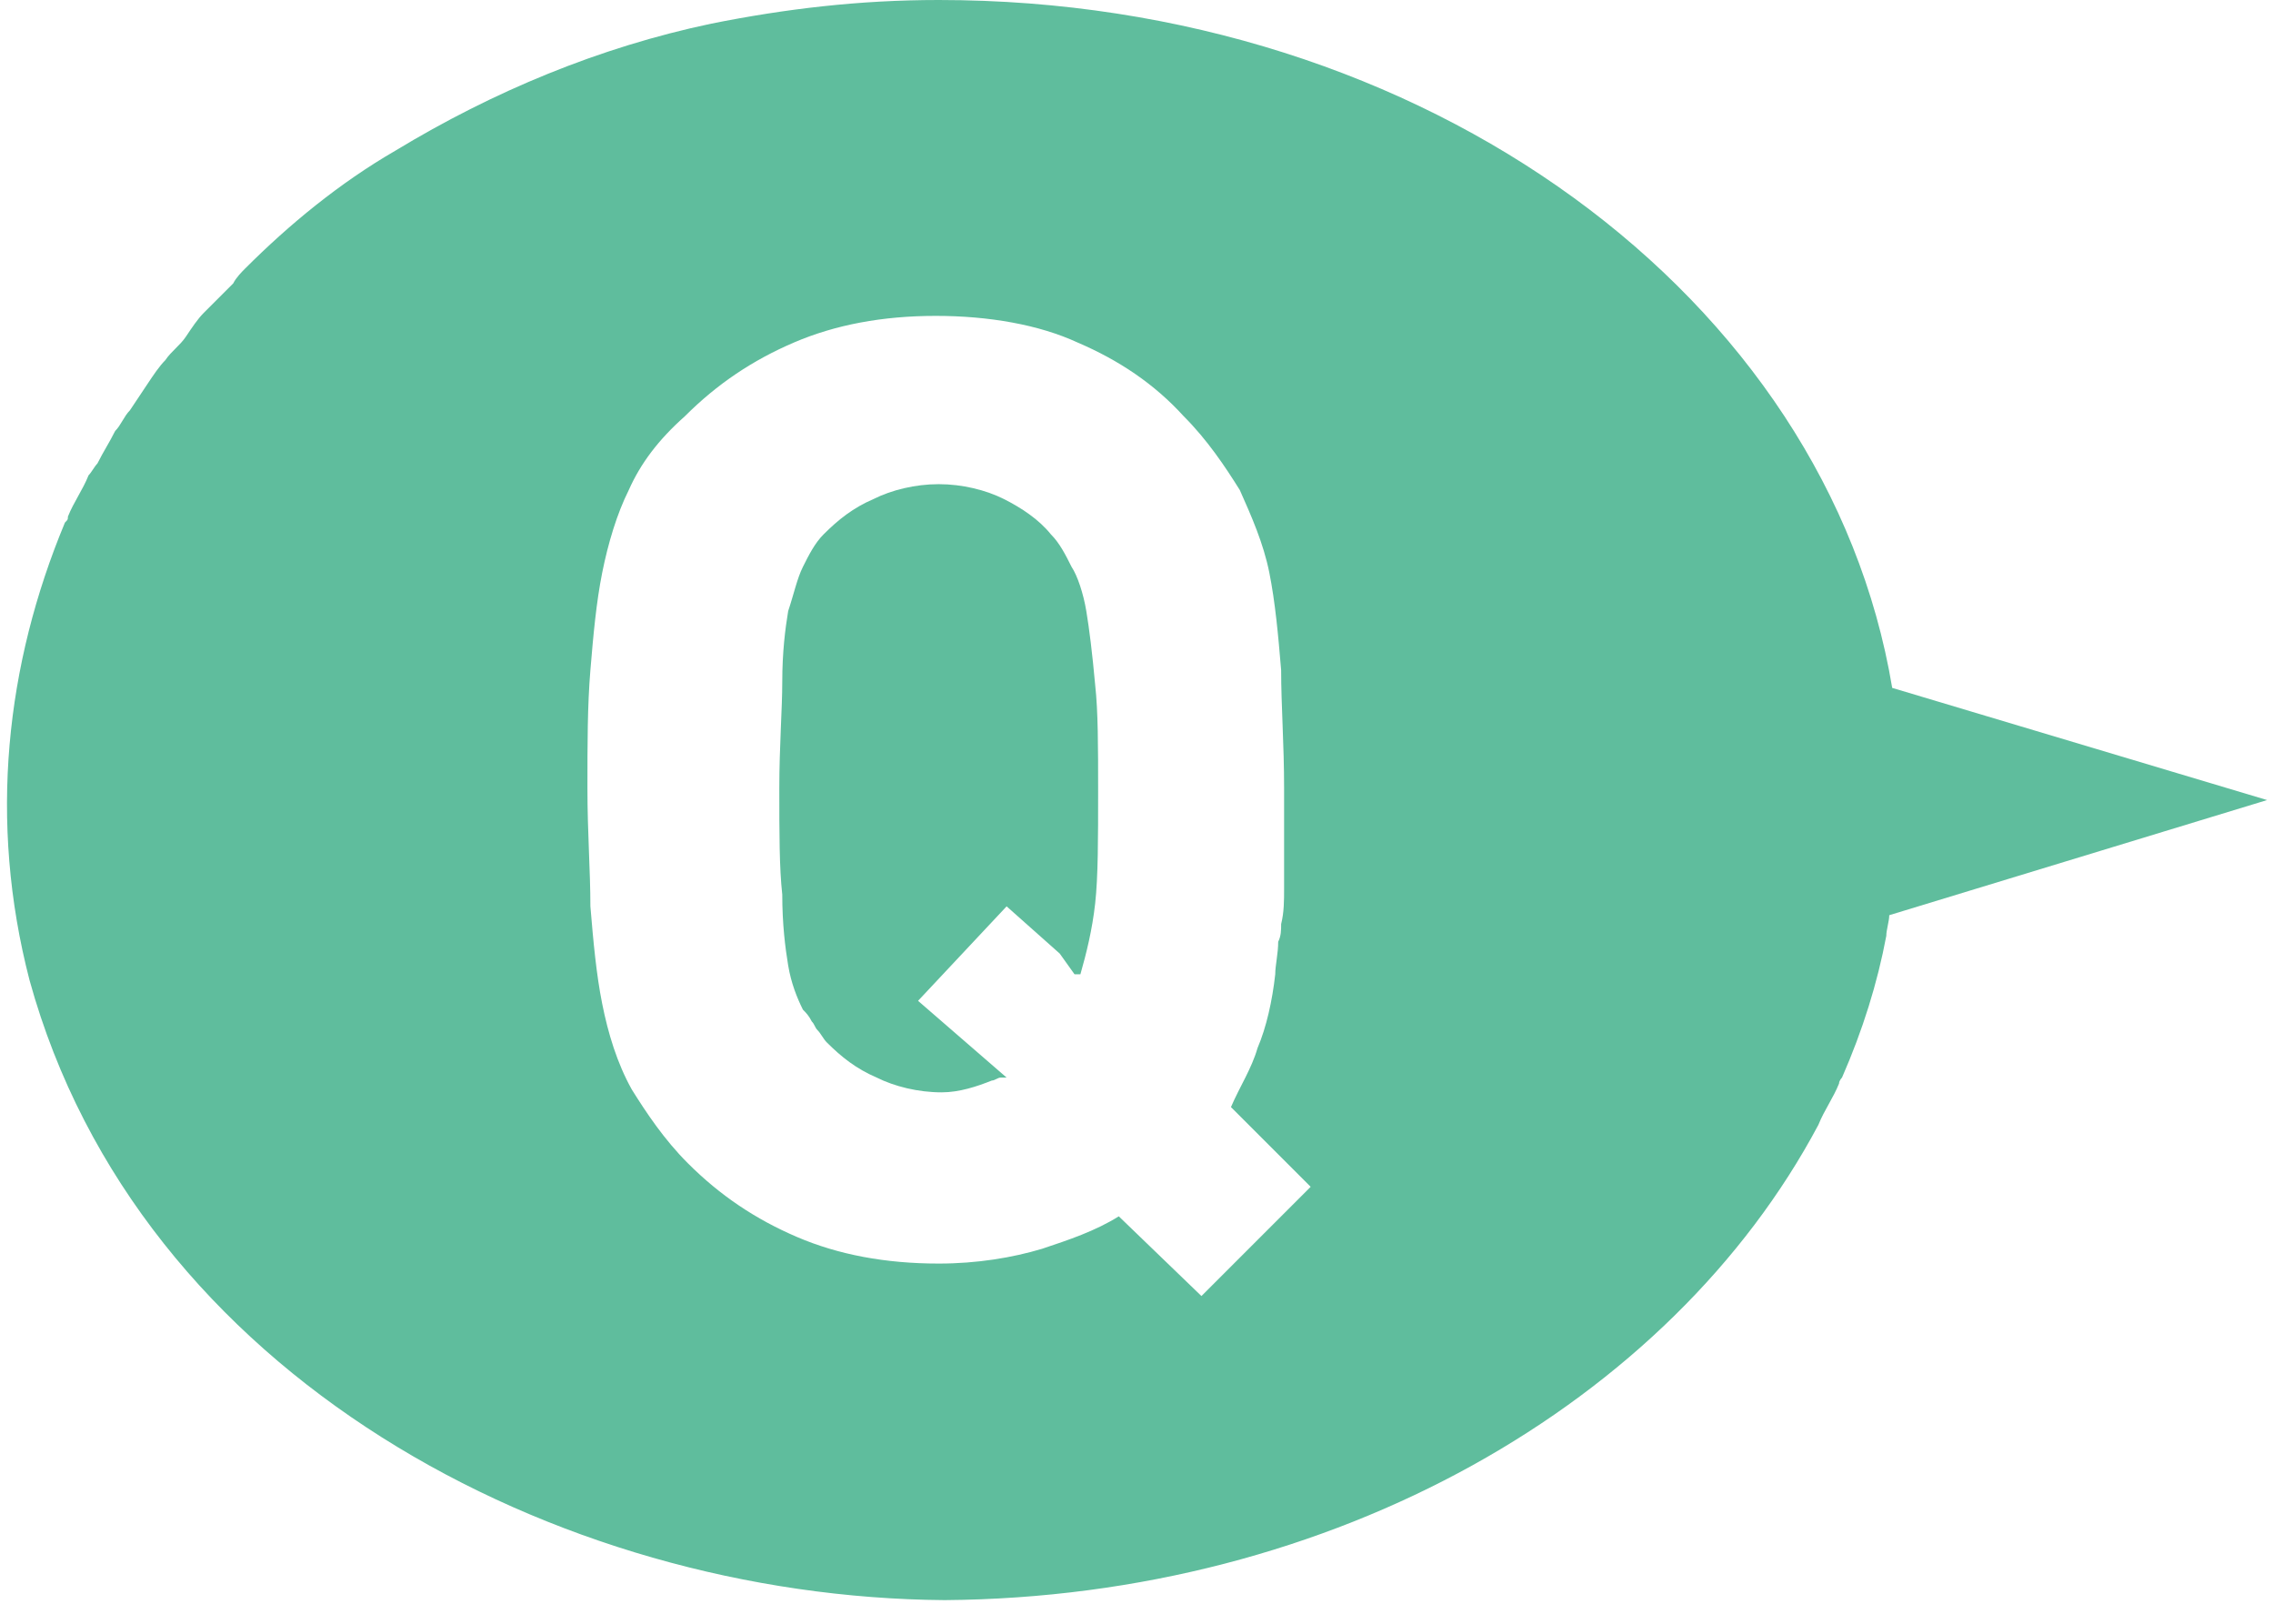
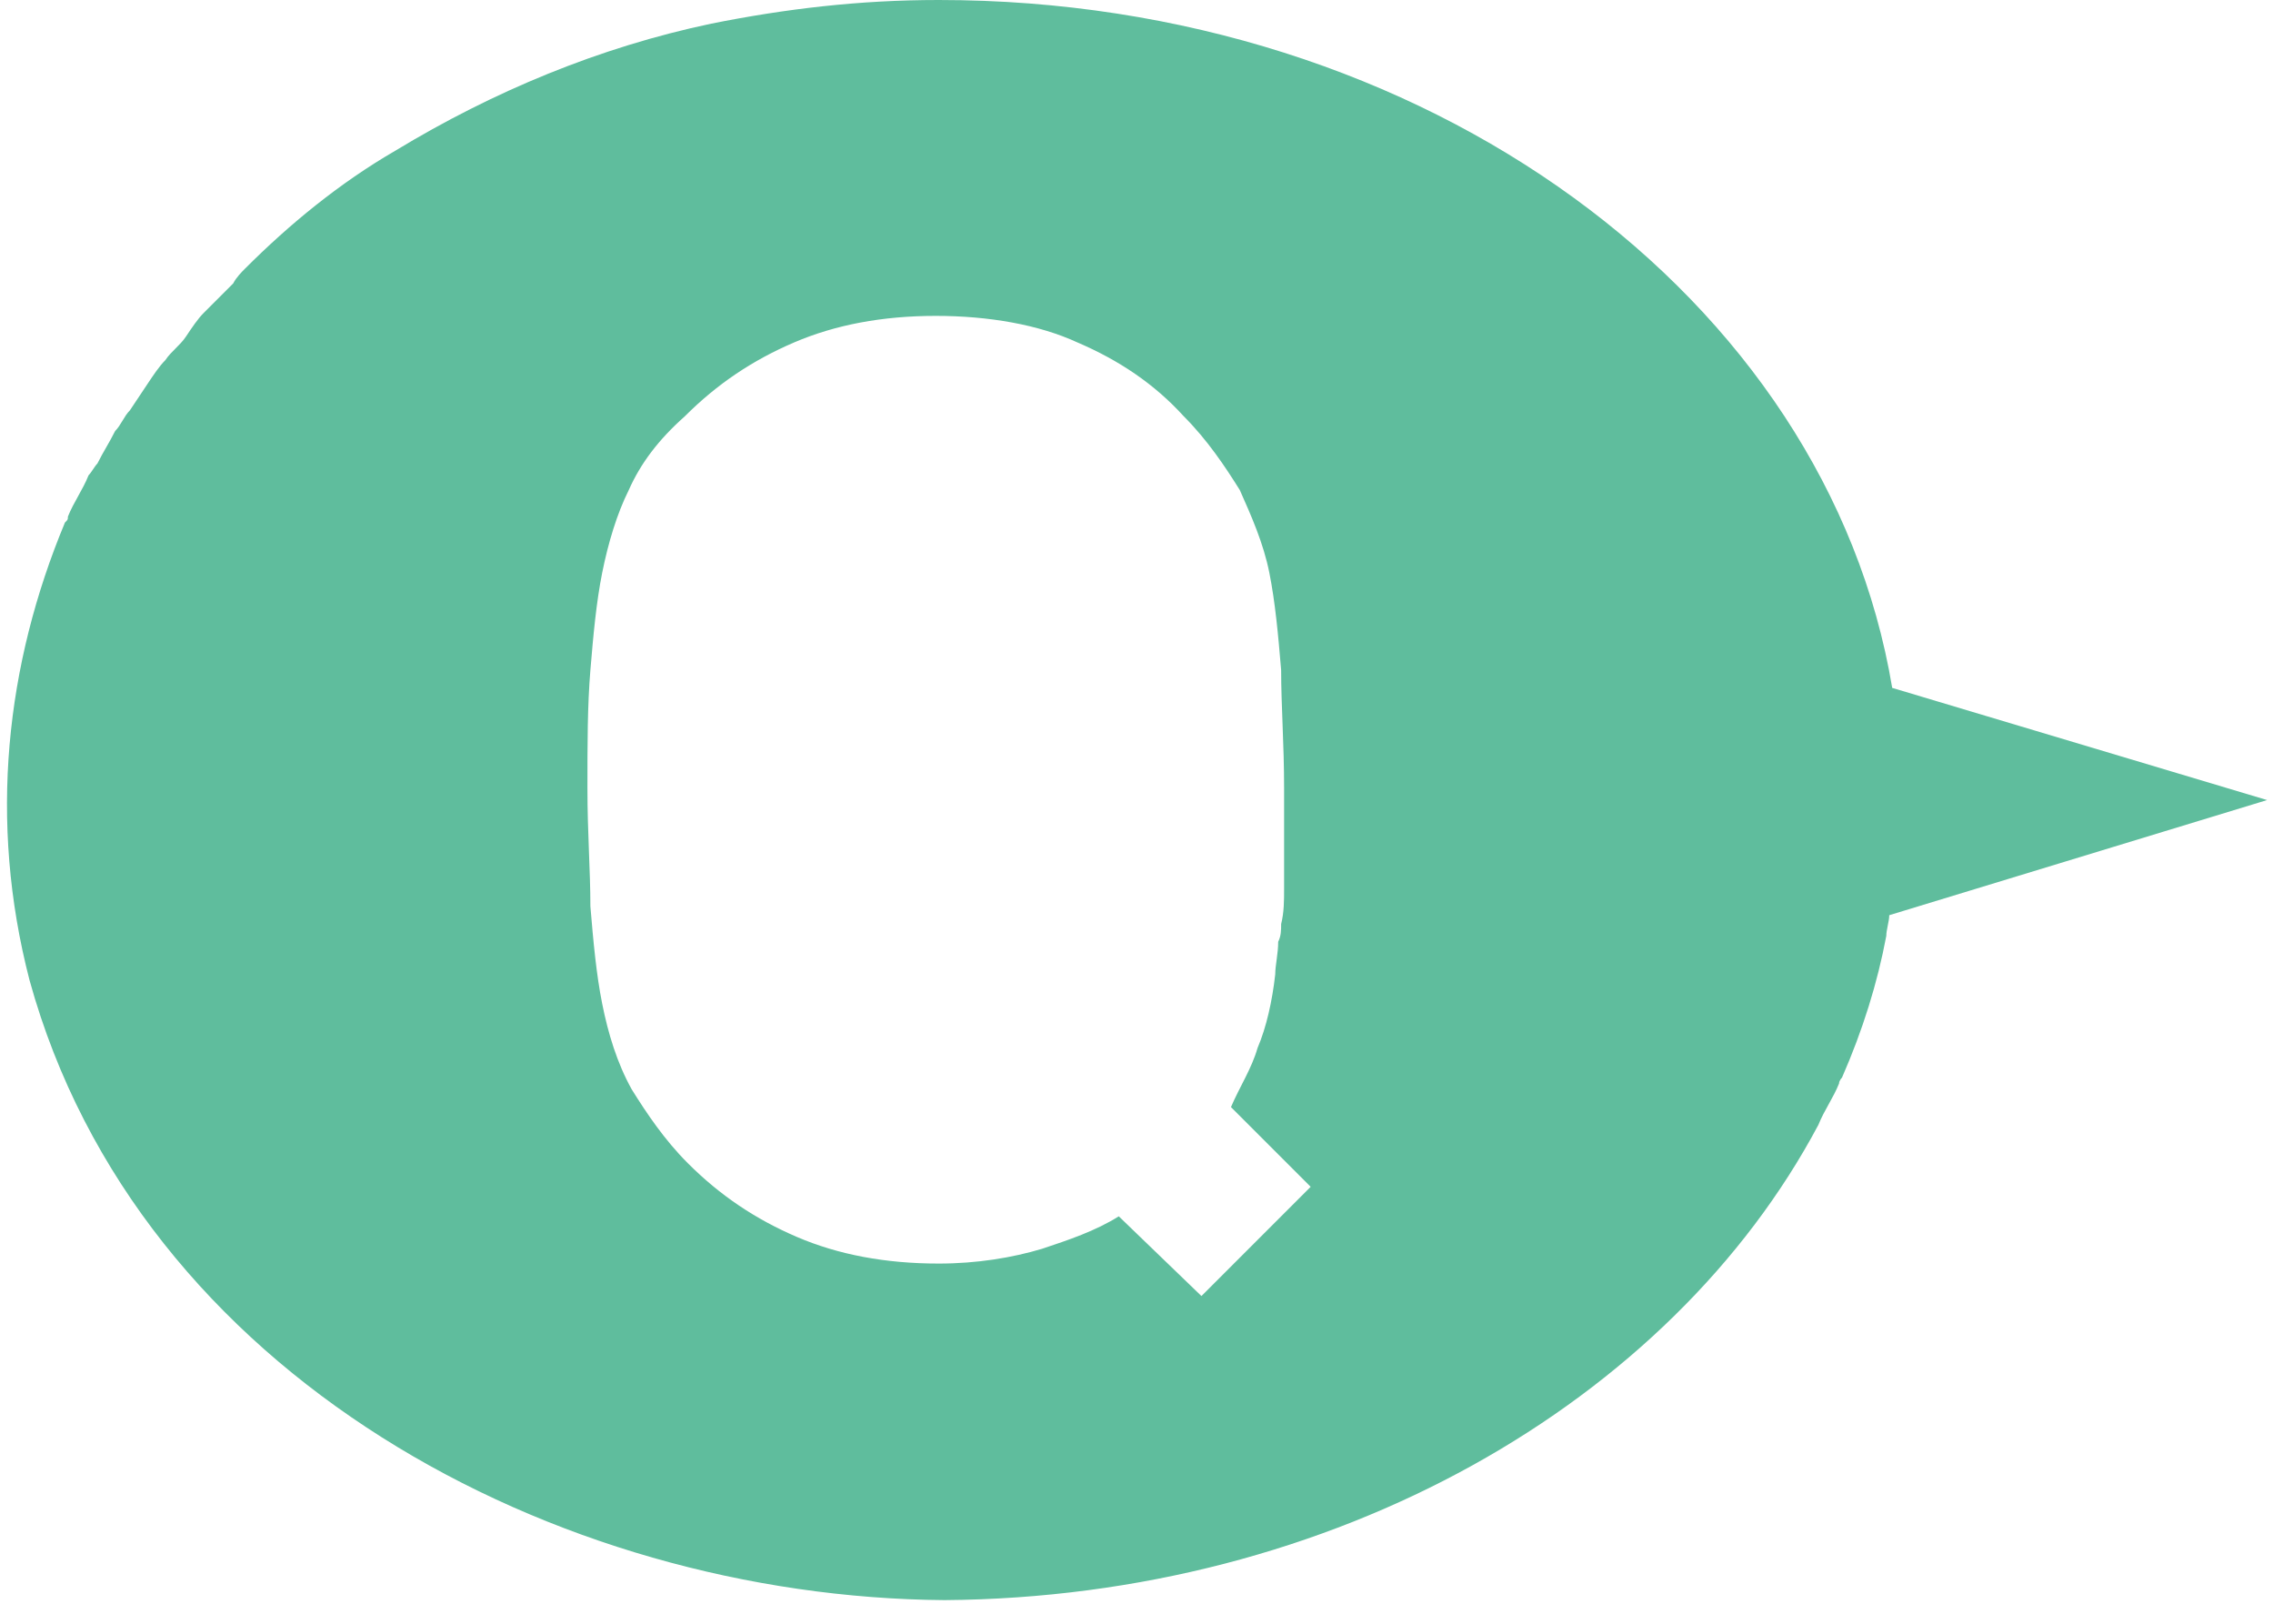
<svg xmlns="http://www.w3.org/2000/svg" version="1.1" id="レイヤー_1" x="0px" y="0px" width="77px" height="55px" viewBox="0 0 77 55" enable-background="new 0 0 77 55" xml:space="preserve">
  <g>
-     <path fill="#5FBD9D" d="M36.8,20.7c-0.1-0.6-0.3-1.2-0.5-1.5c-0.2-0.4-0.4-0.8-0.7-1.1c-0.4-0.5-1-0.9-1.6-1.2   c-0.6-0.3-1.4-0.5-2.2-0.5c-0.8,0-1.6,0.2-2.2,0.5c-0.7,0.3-1.2,0.7-1.7,1.2c-0.3,0.3-0.5,0.7-0.7,1.1c-0.2,0.4-0.3,0.9-0.5,1.5   c-0.1,0.6-0.2,1.4-0.2,2.4c0,0.9-0.1,2.2-0.1,3.6c0,1.5,0,2.7,0.1,3.6c0,1,0.1,1.8,0.2,2.4c0.1,0.6,0.3,1.1,0.5,1.5   c0.1,0.1,0.2,0.2,0.3,0.4c0.1,0.1,0.1,0.2,0.2,0.3c0.1,0.1,0.2,0.3,0.3,0.4c0.5,0.5,1,0.9,1.7,1.2c0.6,0.3,1.4,0.5,2.2,0.5   c0.6,0,1.2-0.2,1.7-0.4c0.1,0,0.2-0.1,0.3-0.1l0,0c0,0,0.1,0,0.2,0l-3-2.6l3-3.2v0l1.8,1.6l0.5,0.7c0,0,0.1,0,0.1,0l0.1,0   c0.2-0.7,0.4-1.5,0.5-2.4c0.1-0.9,0.1-2.2,0.1-3.8c0-1.5,0-2.7-0.1-3.6C37,22.1,36.9,21.3,36.8,20.7z" />
    <path fill="#5FBD9D" d="M76.8,27.1l-12.7-3.8C61.9,10.1,48.3,0,31.8,0c-2.7,0-5.2,0.3-7.7,0.8c-3.8,0.8-7.4,2.3-10.7,4.3   c-1.9,1.1-3.6,2.5-5.1,4C8.2,9.2,8,9.4,7.9,9.6c-0.3,0.3-0.7,0.7-1,1c-0.2,0.2-0.4,0.5-0.6,0.8c-0.2,0.3-0.5,0.5-0.7,0.8   C5.4,12.4,5.2,12.7,5,13c-0.2,0.3-0.4,0.6-0.6,0.9c-0.2,0.2-0.3,0.5-0.5,0.7c-0.2,0.4-0.4,0.7-0.6,1.1C3.2,15.8,3.1,16,3,16.1   c-0.2,0.5-0.5,0.9-0.7,1.4c0,0.1,0,0.1-0.1,0.2C0.2,22.5-0.4,27.8,1,33.2c3.7,13.4,17.8,20.9,31,21c13.2-0.1,24.6-6.7,29.6-16.1   c0.2-0.5,0.5-0.9,0.7-1.4c0-0.1,0.1-0.2,0.1-0.2c0.7-1.6,1.2-3.2,1.5-4.8c0-0.2,0.1-0.5,0.1-0.7L76.8,27.1z M40.7,43.9l-2.8-2.7   c-0.8,0.5-1.7,0.8-2.6,1.1c-1,0.3-2.2,0.5-3.5,0.5c-1.8,0-3.4-0.3-4.8-0.9c-1.4-0.6-2.6-1.4-3.7-2.5c-0.8-0.8-1.4-1.7-1.9-2.5   C20.9,36,20.6,35,20.4,34c-0.2-1-0.3-2.1-0.4-3.3c0-1.2-0.1-2.5-0.1-4c0-1.5,0-2.8,0.1-4c0.1-1.2,0.2-2.3,0.4-3.3   c0.2-1,0.5-2,0.9-2.8c0.4-0.9,1-1.7,1.9-2.5c1.1-1.1,2.3-1.9,3.7-2.5c1.4-0.6,3-0.9,4.8-0.9c1.8,0,3.5,0.3,4.8,0.9   c1.4,0.6,2.6,1.4,3.6,2.5c0.8,0.8,1.4,1.7,1.9,2.5c0.4,0.9,0.8,1.8,1,2.8c0.2,1,0.3,2.1,0.4,3.3c0,1.2,0.1,2.5,0.1,4   c0,1.3,0,2.4,0,3.4c0,0.4,0,0.8-0.1,1.2c0,0.2,0,0.4-0.1,0.6c0,0.4-0.1,0.8-0.1,1.1c-0.1,0.9-0.3,1.8-0.6,2.5   c-0.2,0.7-0.6,1.3-0.9,2l2.7,2.7L40.7,43.9z" />
  </g>
</svg>